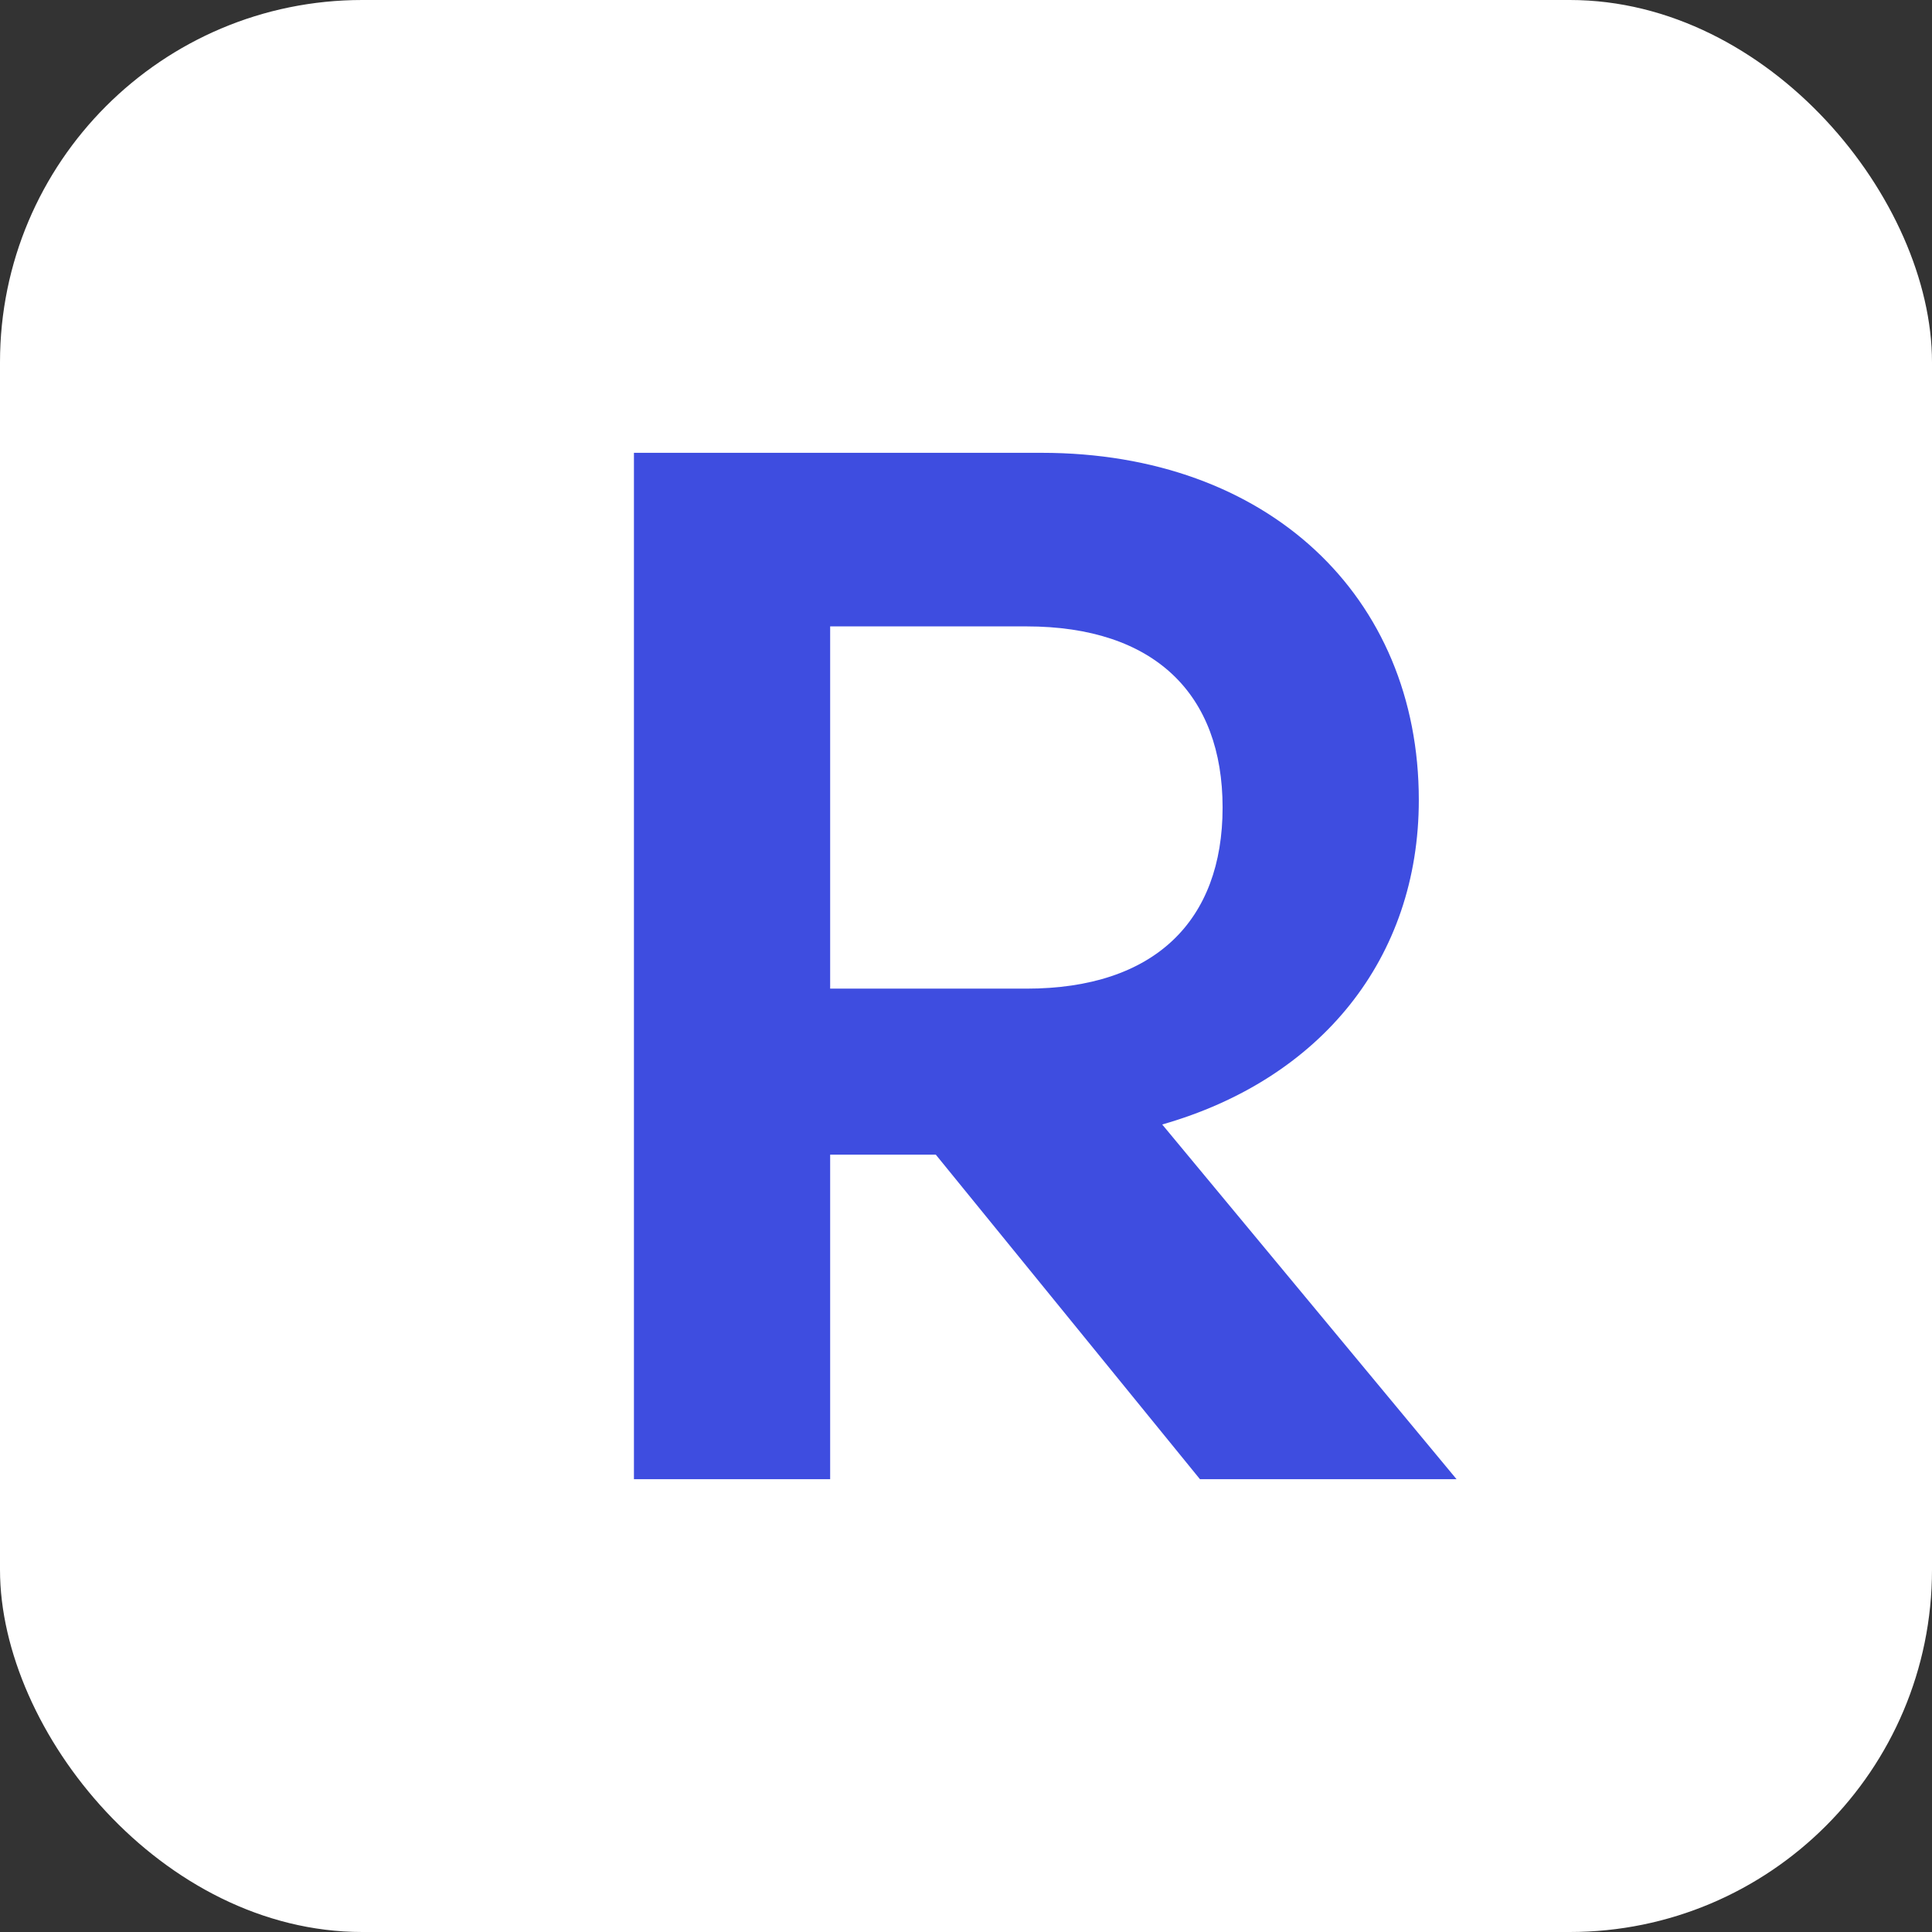
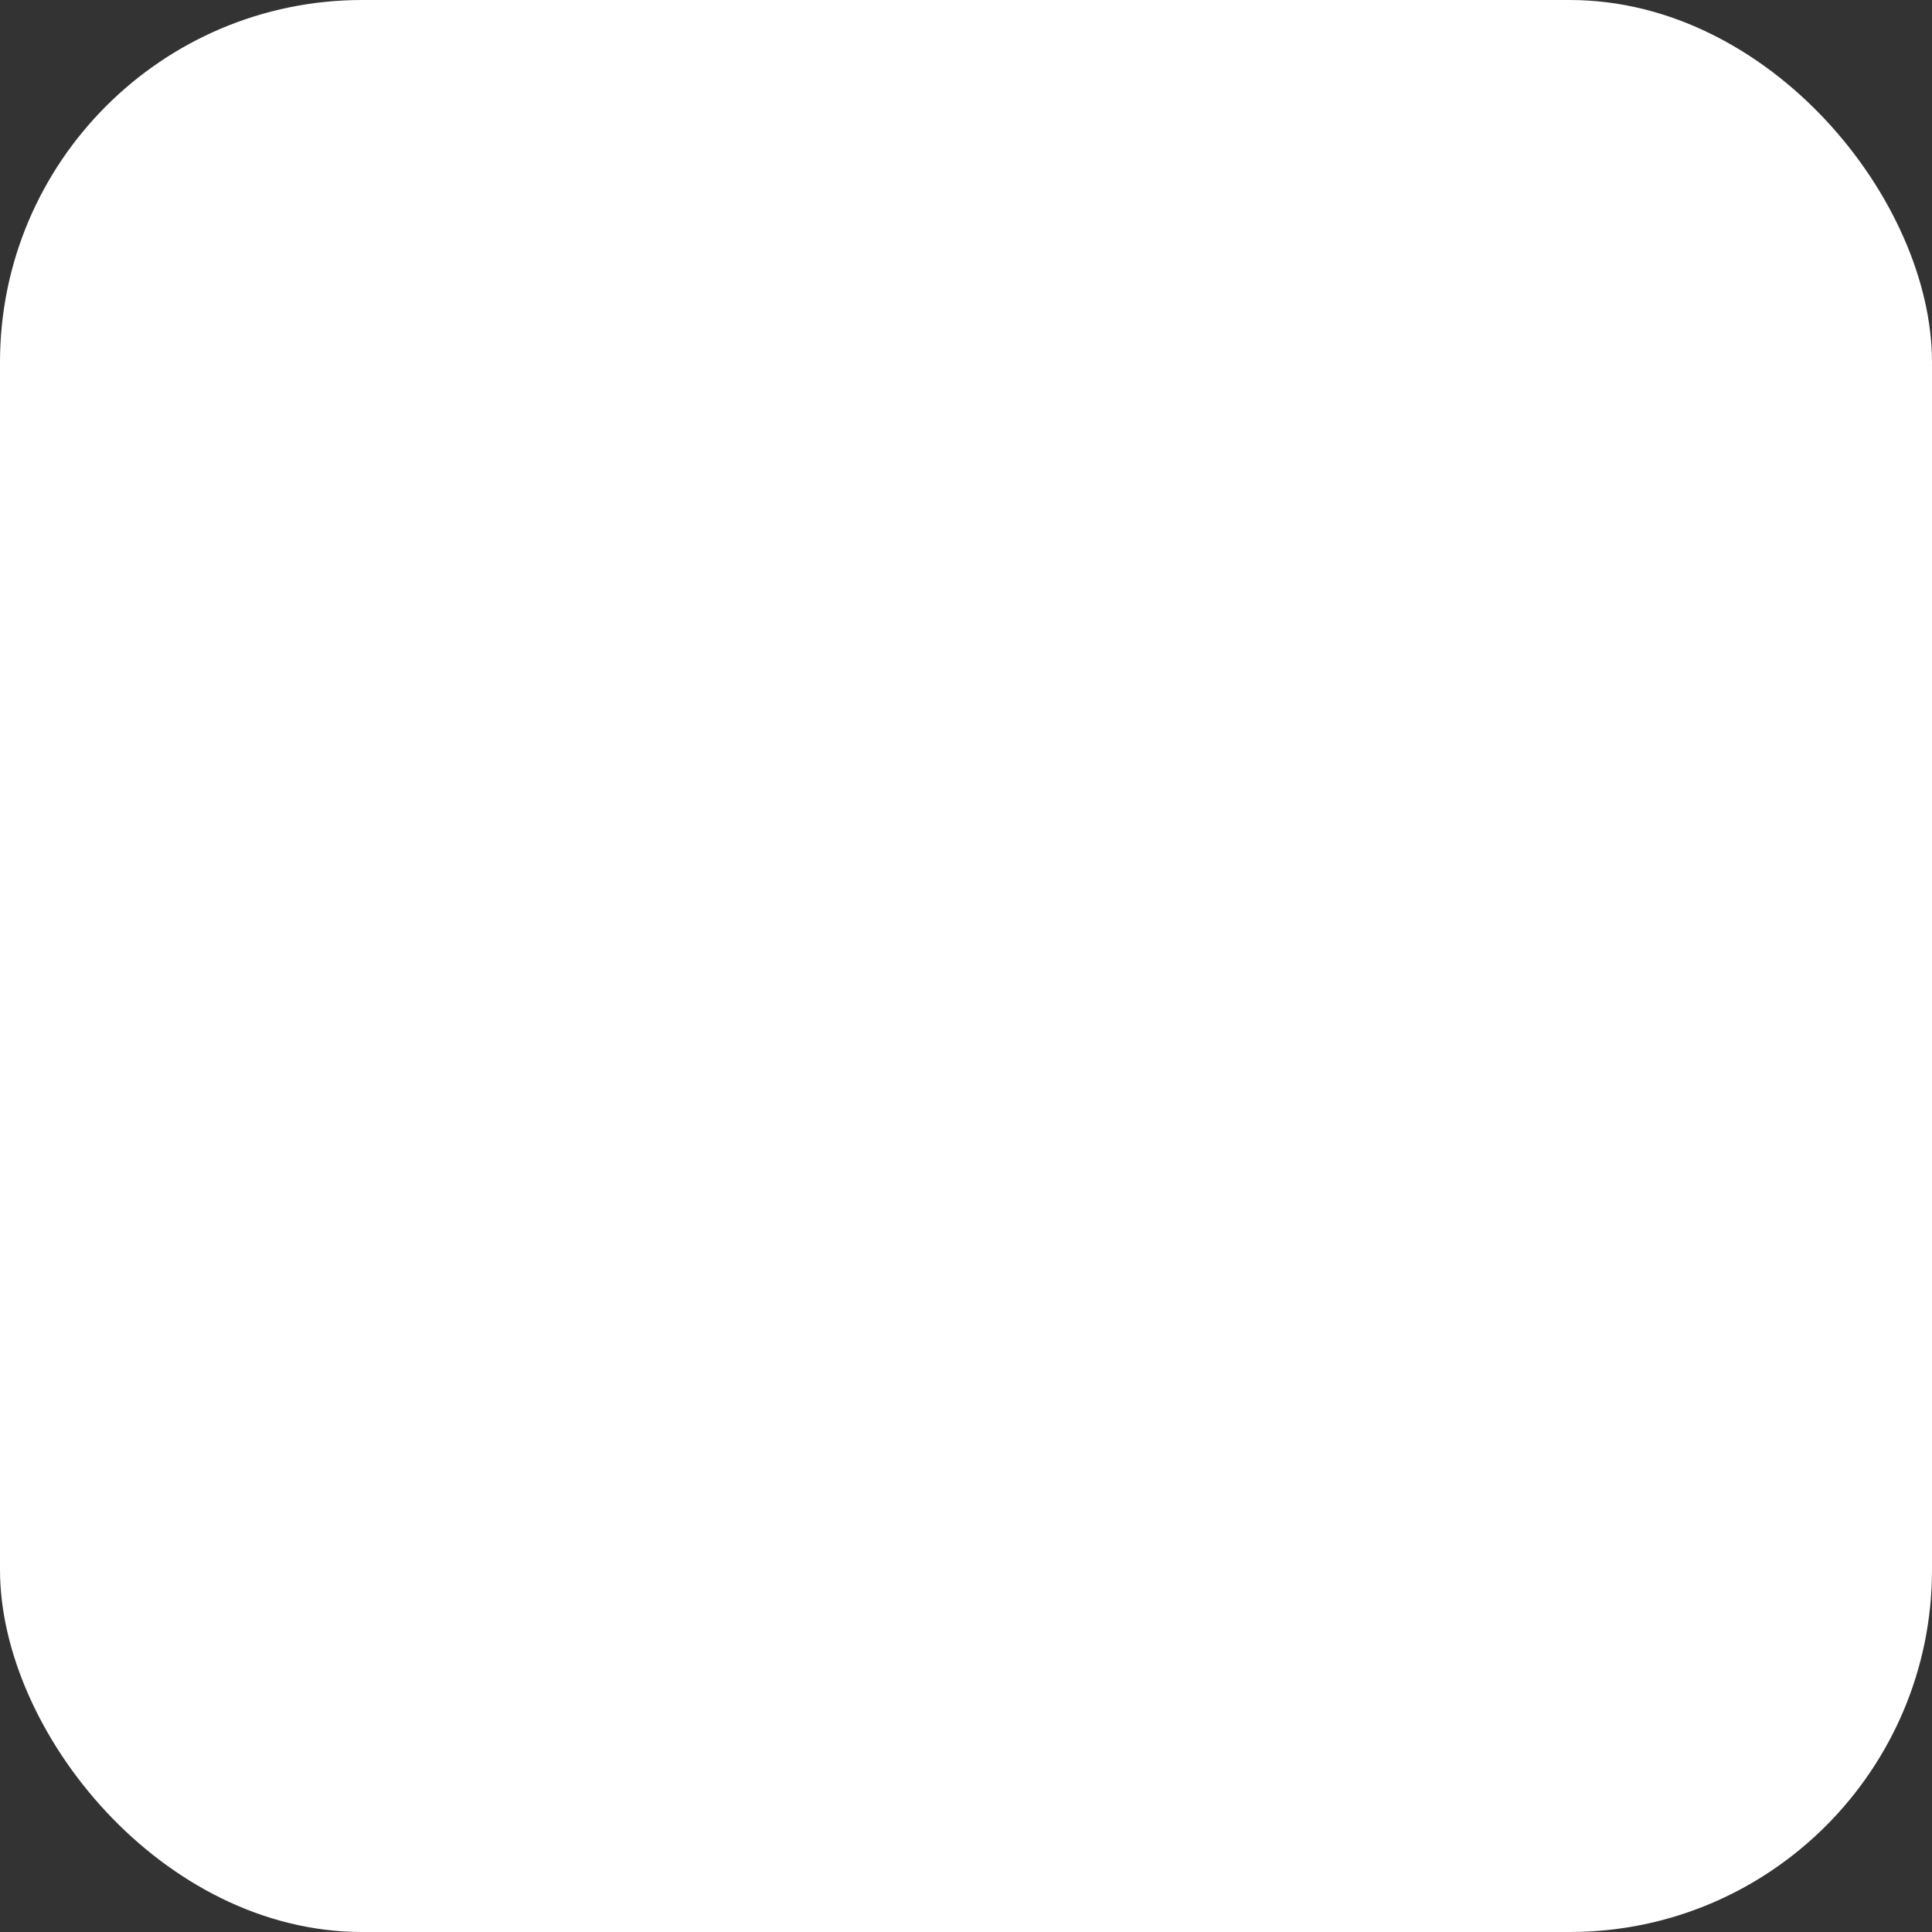
<svg xmlns="http://www.w3.org/2000/svg" width="512" height="512" viewBox="0 0 512 512">
  <rect x="0" y="0" width="512" height="512" fill="#333333" stroke="none" />
  <rect width="512" height="512" rx="96" fill="#ffffff" />
-   <path d="M168 392V120h108c60 0 100 38 100 92 0 42-26 74-68 86l78 94h-68l-70-86h-28v86h-52zm52-130h52c34 0 52-18 52-48s-18-48-52-48h-52v96z" fill="#3E4DE0" />
</svg>